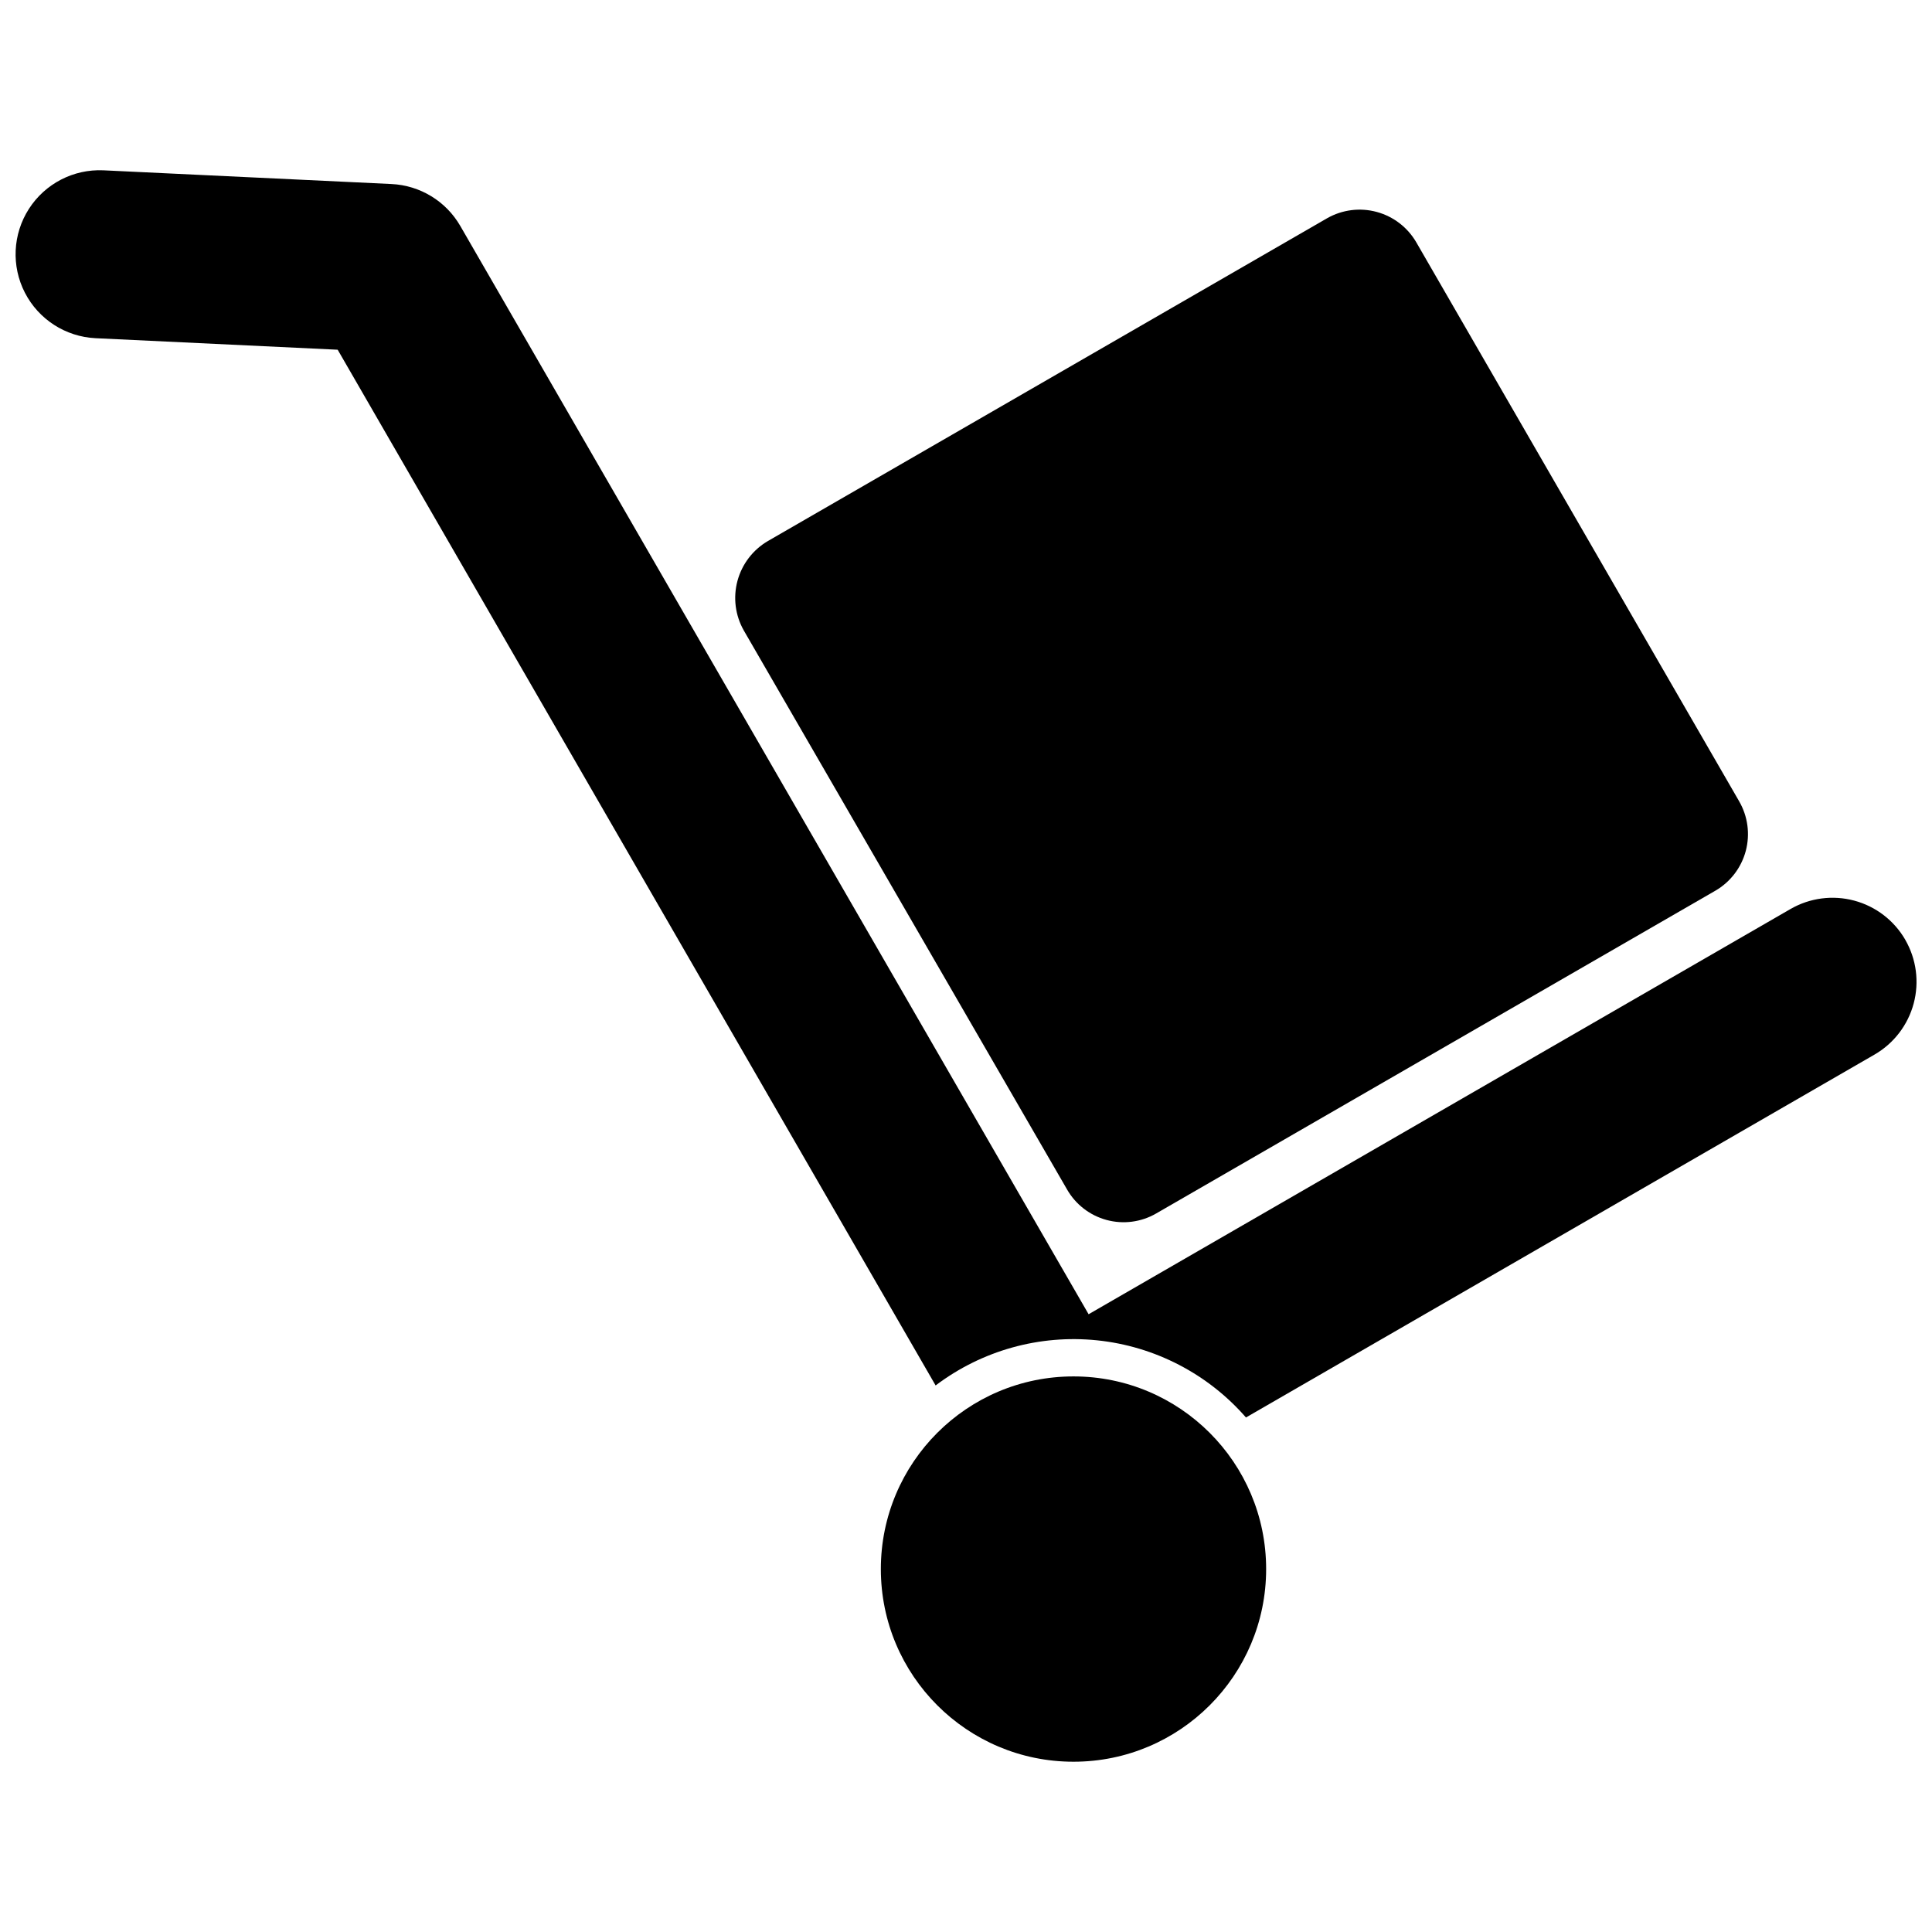
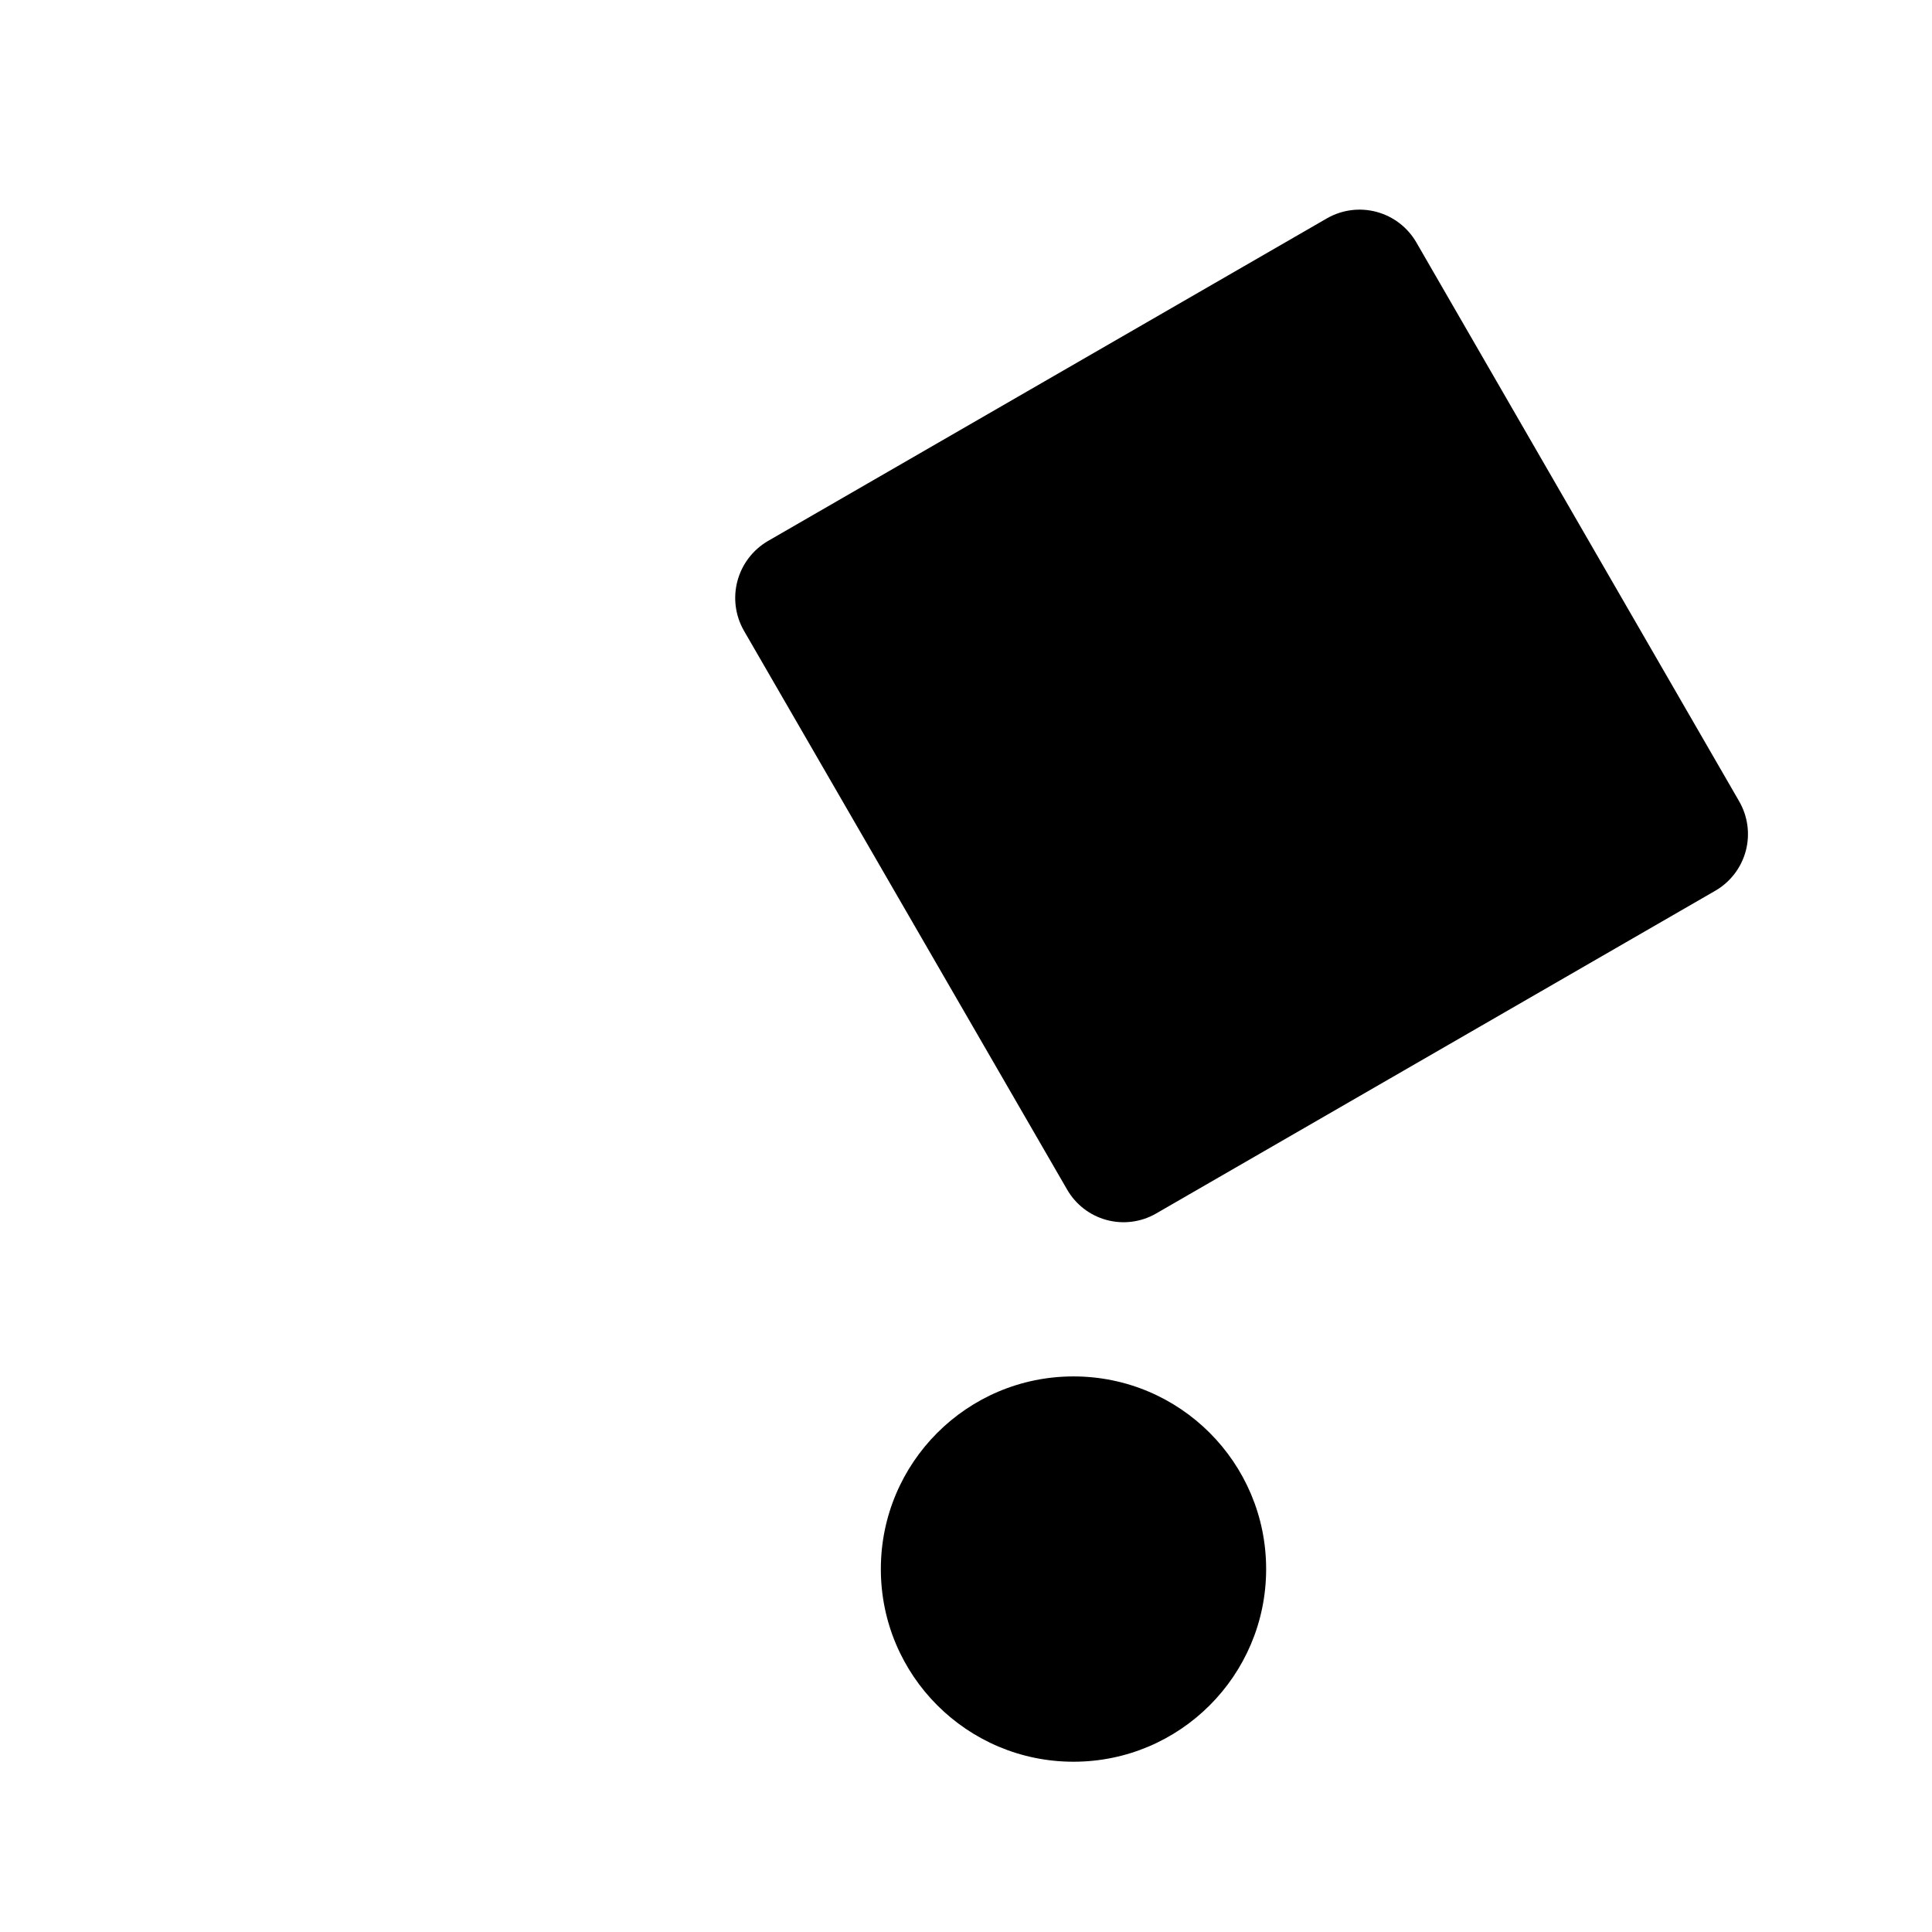
<svg xmlns="http://www.w3.org/2000/svg" width="800px" height="800px" version="1.1" viewBox="144 144 512 512">
  <defs>
    <clipPath id="a">
      <path d="m148.09 189h503.81v331h-503.81z" />
    </clipPath>
  </defs>
  <path d="m598.58 380.05-148.2 85.543c-3.977 2.297-8.707 2.91-13.137 1.707-4.434-1.199-8.203-4.117-10.48-8.109l-85.645-148.1c-2.273-4-2.875-8.734-1.676-13.176 1.199-4.441 4.102-8.23 8.078-10.547l148.2-85.543c3.984-2.262 8.703-2.863 13.125-1.66 4.426 1.199 8.195 4.098 10.492 8.062l85.543 148.1v0.004c2.312 3.981 2.949 8.715 1.77 13.164-1.184 4.449-4.086 8.25-8.07 10.555z" />
  <g clip-path="url(#a)">
-     <path d="m648.92 393.05c-2.953-5.113-7.816-8.848-13.523-10.375-5.703-1.527-11.781-0.73-16.895 2.223l-186.01 107.39-166.51-288.41c-3.789-6.562-10.656-10.746-18.227-11.109l-76.332-3.633c-7.941-0.363-15.473 3.531-19.762 10.219-4.293 6.688-4.695 15.156-1.059 22.223 3.637 7.062 10.766 11.656 18.703 12.047l64.184 3.055 158.46 274.48c12.238-9.262 27.531-13.535 42.797-11.961 15.262 1.574 29.363 8.879 39.449 20.445l166.57-96.168c5.113-2.953 8.848-7.82 10.375-13.523s0.73-11.781-2.223-16.898z" />
-   </g>
+     </g>
  <path d="m479.54 559.82c0 28.195-22.855 51.055-51.051 51.055-28.199 0-51.055-22.859-51.055-51.055 0-28.195 22.855-51.055 51.055-51.055 28.195 0 51.051 22.859 51.051 51.055" />
</svg>